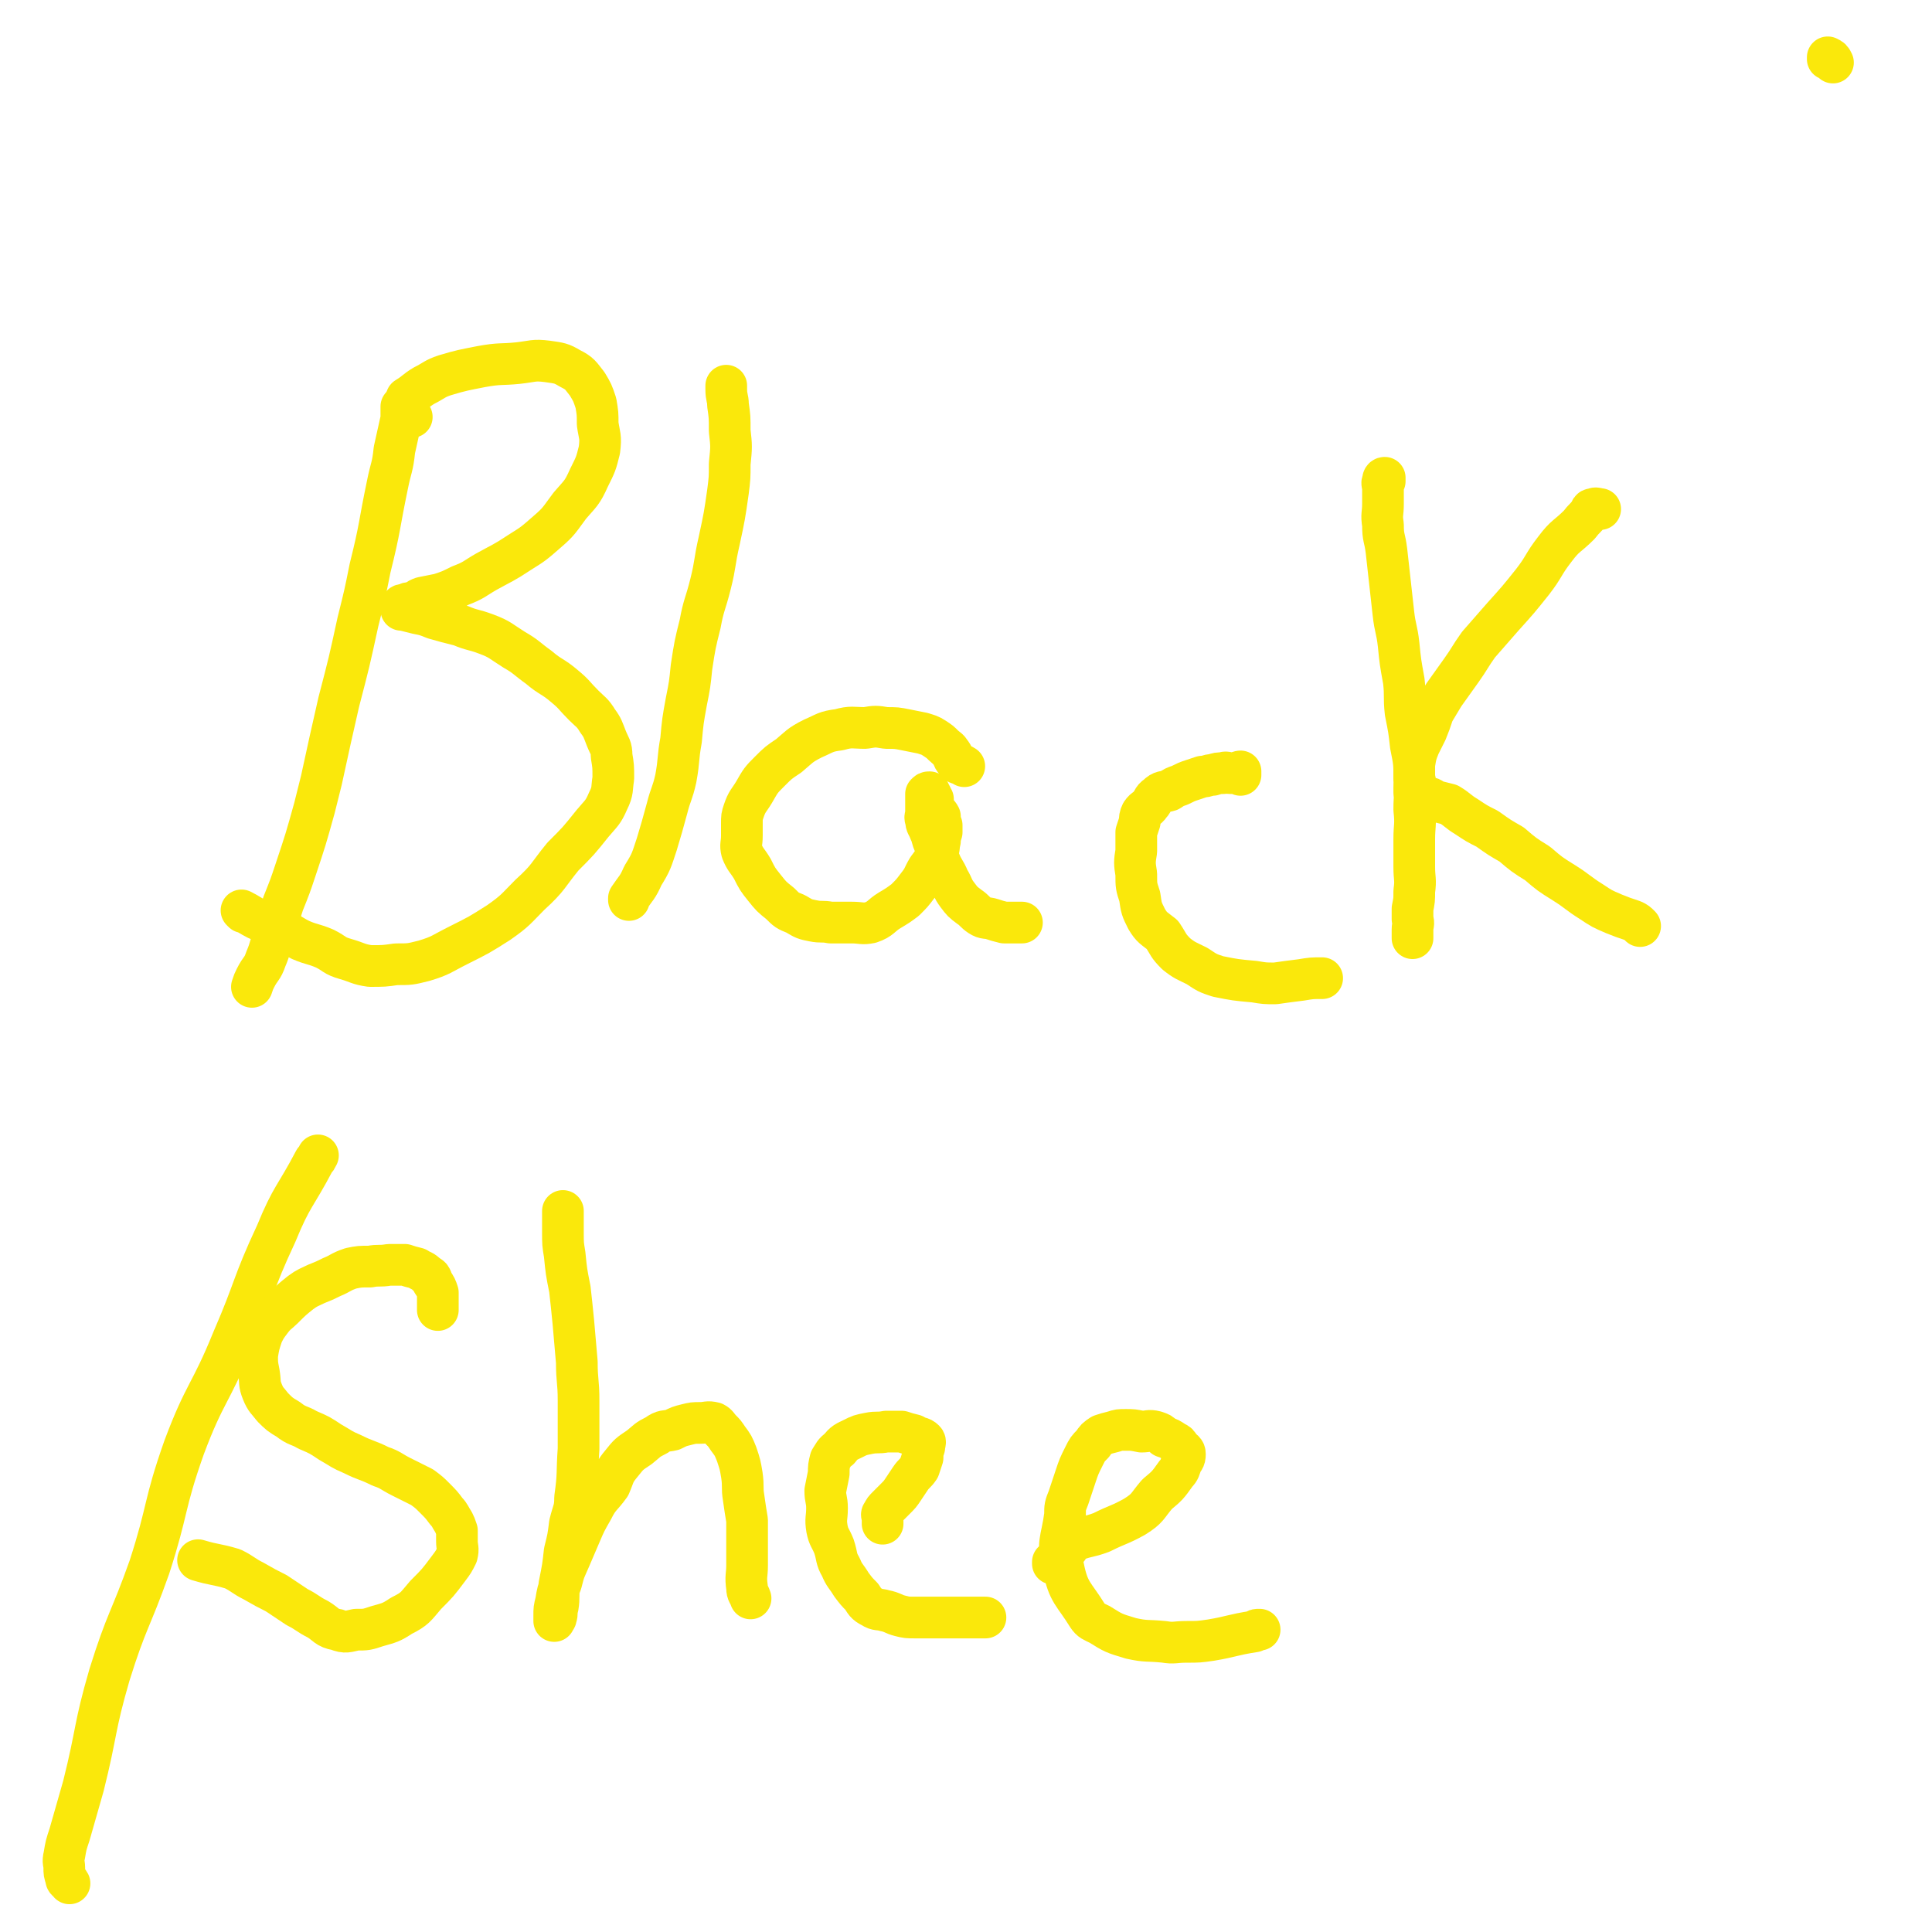
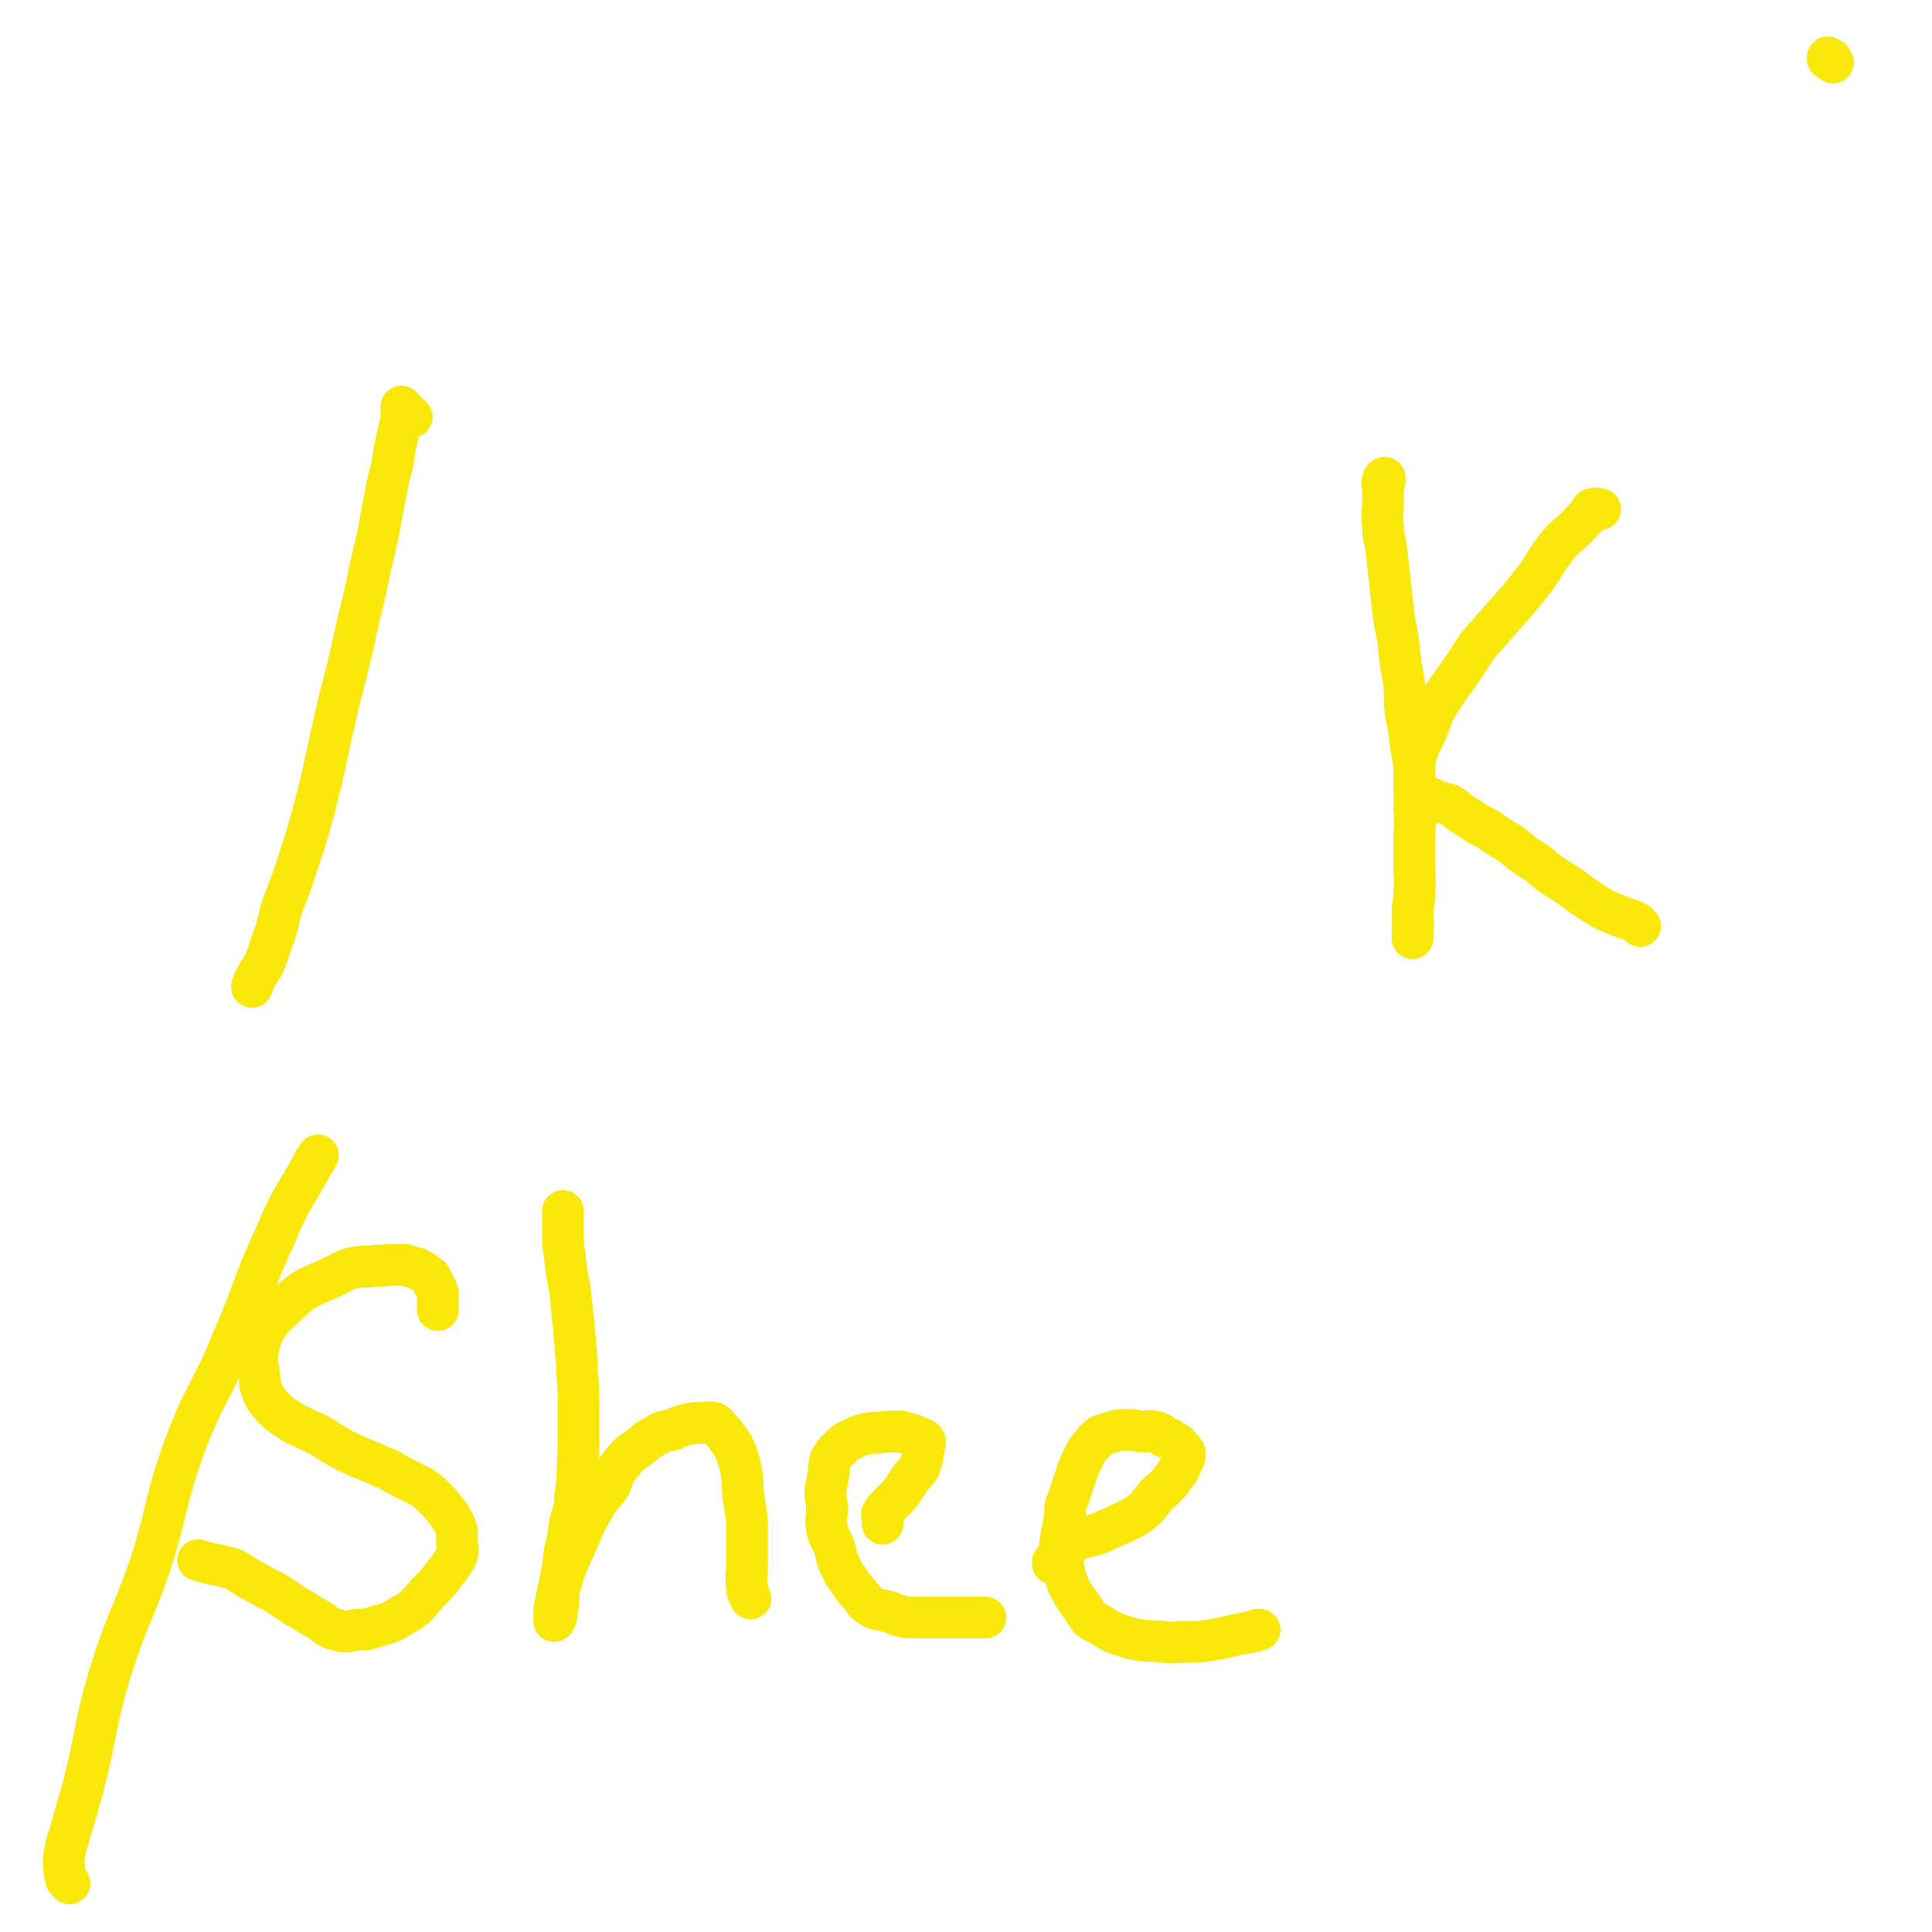
<svg xmlns="http://www.w3.org/2000/svg" viewBox="0 0 1112 1112" version="1.1">
  <g fill="none" stroke="#FAE80B" stroke-width="24" stroke-linecap="round" stroke-linejoin="round">
    <path d="M1055,36c0,0 0,0 0,0 0,0 0,0 0,0 -1,-2 -1,-2 -3,-3 0,0 0,1 0,1 0,0 0,0 0,0 " />
    <path d="M40,1084c0,0 0,0 0,0 0,0 0,0 0,0 -1,-2 -2,-1 -2,-3 -1,-3 -1,-3 -1,-6 0,-3 -1,-3 0,-7 1,-6 1,-6 3,-12 4,-14 4,-14 8,-28 8,-32 6,-33 15,-64 10,-32 12,-31 23,-62 11,-34 8,-35 20,-69 12,-32 15,-30 28,-62 13,-30 11,-31 25,-61 9,-22 11,-21 22,-42 1,-1 1,-1 2,-3 " />
    <path d="M237,240c0,0 0,0 0,0 0,0 0,0 0,0 -3,-3 -3,-3 -6,-6 0,0 0,0 0,0 0,4 0,4 0,7 -2,9 -2,9 -4,18 -1,10 -2,10 -4,20 -5,24 -4,24 -10,48 -3,15 -3,15 -7,31 -5,23 -5,23 -11,46 -5,22 -5,22 -10,45 -2,8 -2,8 -4,16 -5,18 -5,18 -11,36 -3,9 -3,9 -7,19 -3,9 -2,9 -5,18 -3,7 -2,7 -5,14 -2,6 -3,5 -6,11 -1,2 -1,2 -2,5 " />
-     <path d="M234,229c0,0 0,0 0,0 0,0 0,0 0,0 5,-3 5,-4 10,-7 6,-3 6,-4 12,-6 10,-3 11,-3 21,-5 11,-2 11,-1 21,-2 9,-1 9,-2 17,-1 7,1 8,1 13,4 6,3 6,4 10,9 3,5 3,5 5,11 1,6 1,6 1,12 1,7 2,7 1,15 -2,8 -2,8 -6,16 -4,9 -5,9 -11,16 -6,8 -6,9 -13,15 -8,7 -8,7 -16,12 -9,6 -10,6 -19,11 -7,4 -7,5 -15,8 -6,3 -6,3 -12,5 -5,1 -5,1 -10,2 -3,1 -3,2 -6,3 -2,0 -2,0 -4,1 -1,0 -2,0 -2,1 0,0 0,0 0,1 0,0 0,0 0,1 0,0 1,0 1,0 4,1 4,1 8,2 5,1 5,1 10,3 7,2 7,2 15,4 7,3 7,2 15,5 8,3 8,4 16,9 7,4 7,5 14,10 7,6 8,5 15,11 6,5 5,5 11,11 4,4 5,4 8,9 3,4 3,5 5,10 2,5 3,5 3,10 1,6 1,6 1,13 -1,6 0,7 -3,13 -3,7 -4,7 -9,13 -8,10 -8,10 -17,19 -9,11 -8,12 -19,22 -8,8 -8,9 -18,16 -11,7 -11,7 -23,13 -10,5 -10,6 -20,9 -8,2 -8,2 -16,2 -7,1 -7,1 -15,1 -7,-1 -7,-2 -14,-4 -7,-2 -6,-3 -12,-6 -7,-3 -7,-2 -14,-5 -6,-3 -6,-4 -12,-6 -6,-3 -6,-3 -13,-6 -4,-2 -5,-3 -9,-5 0,0 0,0 1,1 0,0 0,0 0,0 " />
-     <path d="M418,222c0,0 0,0 0,0 0,0 0,0 0,0 0,0 0,0 0,0 0,1 0,1 0,2 0,5 1,5 1,9 1,7 1,7 1,15 1,9 1,9 0,19 0,8 0,8 -1,16 -2,14 -2,14 -5,28 -3,13 -2,13 -5,25 -3,12 -4,12 -6,23 -3,12 -3,12 -5,25 -1,10 -1,10 -3,20 -2,11 -2,11 -3,22 -2,11 -1,11 -3,22 -2,9 -3,9 -5,17 -3,11 -3,11 -6,21 -3,9 -3,10 -8,18 -3,7 -4,7 -8,13 0,0 0,0 0,1 " />
-     <path d="M555,441c0,0 0,0 0,0 0,0 0,0 0,0 -3,-2 -4,-1 -5,-3 -2,-2 -1,-3 -3,-5 -1,-2 -2,-2 -4,-4 -2,-2 -2,-2 -5,-4 -3,-2 -4,-2 -7,-3 -5,-1 -5,-1 -10,-2 -5,-1 -5,-1 -11,-1 -6,-1 -6,-1 -12,0 -7,0 -8,-1 -15,1 -8,1 -8,2 -15,5 -8,4 -8,5 -14,10 -6,4 -6,4 -11,9 -5,5 -5,5 -9,12 -3,5 -4,5 -6,11 -1,3 -1,3 -1,7 0,4 0,4 0,7 0,5 -1,5 0,9 2,5 3,5 6,10 3,6 3,6 7,11 4,5 4,5 9,9 4,4 4,4 9,6 5,3 5,3 10,4 5,1 5,0 10,1 6,0 6,0 12,0 6,0 6,1 11,0 6,-2 6,-4 11,-7 5,-3 5,-3 9,-6 4,-4 4,-4 7,-8 4,-5 3,-5 6,-10 3,-4 3,-4 5,-8 2,-4 1,-4 2,-8 0,-2 0,-2 1,-5 0,-2 0,-2 0,-4 -1,-2 -1,-3 -1,-5 -1,-2 -2,-2 -3,-4 0,-1 0,-1 -1,-3 0,-1 0,-1 0,-3 -1,-1 -1,-1 -1,-2 -1,0 -1,0 -1,0 -1,-1 0,-2 0,-2 -1,0 -1,0 -2,1 0,0 0,0 0,0 0,1 0,1 0,2 0,1 0,1 0,2 0,2 0,2 0,4 0,2 0,2 0,3 0,2 -1,2 0,4 0,3 1,3 2,6 2,4 1,4 3,8 1,5 1,5 3,10 2,5 3,5 5,10 3,5 2,5 5,9 3,4 3,4 7,7 3,2 3,3 6,5 3,2 4,1 7,2 3,1 3,1 7,2 5,0 7,0 10,0 1,0 -2,0 -3,0 0,0 0,0 0,0 " />
-     <path d="M714,446c0,0 0,0 0,0 0,0 0,0 0,0 0,-1 0,-1 0,-2 -1,0 -2,1 -3,1 -1,0 -1,0 -3,0 -2,0 -2,-1 -4,0 -3,0 -3,0 -6,1 -3,0 -3,1 -6,1 -3,1 -3,1 -6,2 -3,1 -3,1 -7,3 -3,1 -3,1 -6,3 -3,1 -4,0 -7,3 -3,2 -2,3 -4,5 -2,3 -3,2 -5,5 -1,2 -1,3 -1,5 -1,3 -1,3 -2,6 0,5 0,5 0,11 -1,6 -1,7 0,13 0,7 0,7 2,13 1,7 1,7 4,13 3,5 4,5 9,9 4,6 3,6 8,11 5,4 6,4 12,7 6,4 6,4 12,6 10,2 10,2 21,3 6,1 6,1 12,1 7,-1 7,-1 15,-2 6,-1 6,-1 12,-1 " />
    <path d="M797,277c0,0 0,0 0,0 0,0 0,0 0,0 0,-1 0,-2 0,-2 -1,0 -1,1 -1,2 -1,1 0,2 0,4 0,4 0,4 0,9 0,6 -1,6 0,12 0,8 1,7 2,15 1,9 1,9 2,18 1,9 1,9 2,18 1,9 2,9 3,18 1,10 1,10 3,21 1,9 0,9 1,18 2,10 2,10 3,19 2,10 2,10 2,19 1,9 0,9 0,18 1,9 0,9 0,17 0,8 0,8 0,16 0,7 1,7 0,14 0,5 0,5 -1,10 0,3 0,3 0,6 1,3 0,3 0,6 0,1 0,1 0,2 0,2 0,2 0,3 0,0 0,0 0,0 0,0 0,0 0,0 0,0 0,0 0,0 " />
    <path d="M921,293c0,0 0,0 0,0 0,0 0,0 0,0 -2,0 -2,-1 -4,0 -2,0 -1,1 -2,2 -3,4 -3,3 -6,7 -7,7 -8,6 -14,14 -7,9 -6,10 -13,19 -8,10 -8,10 -17,20 -7,8 -7,8 -14,16 -5,7 -5,8 -10,15 -5,7 -5,7 -10,14 -3,5 -3,5 -6,10 -2,6 -2,6 -4,11 -2,4 -2,4 -4,8 -2,5 -2,5 -3,11 0,3 0,4 0,8 1,2 0,2 0,5 0,1 0,1 0,3 1,1 1,2 2,2 2,1 3,0 5,1 3,0 3,1 5,2 4,1 4,1 8,2 5,3 5,4 10,7 6,4 6,4 12,7 7,5 7,5 14,9 7,6 7,6 15,11 7,6 7,6 15,11 8,5 8,6 16,11 6,4 6,4 13,7 5,2 5,2 11,4 2,1 2,1 4,3 0,0 0,0 0,0 " />
    <path d="M252,754c0,0 0,0 0,0 0,0 0,0 0,0 0,-5 0,-5 0,-10 -1,-3 -1,-3 -3,-6 -1,-3 -1,-3 -3,-4 -3,-3 -3,-2 -6,-4 -4,-1 -4,-1 -7,-2 -5,0 -5,0 -9,0 -6,1 -6,0 -11,1 -6,0 -6,0 -11,1 -6,2 -6,3 -11,5 -4,2 -4,2 -9,4 -4,2 -5,2 -9,5 -5,4 -5,4 -10,9 -3,3 -4,3 -7,7 -3,4 -3,4 -5,8 -2,6 -2,6 -3,12 0,5 0,5 1,10 1,6 0,6 2,11 2,5 3,5 6,9 4,4 4,4 9,7 5,4 6,3 11,6 7,3 7,3 13,7 7,4 6,4 13,7 8,4 8,3 16,7 6,2 6,3 12,6 6,3 6,3 12,6 4,3 4,3 7,6 4,4 4,4 7,8 2,2 2,3 4,6 1,2 1,2 2,5 0,3 0,3 0,6 0,4 1,4 0,8 -2,4 -2,4 -5,8 -6,8 -6,8 -13,15 -6,7 -6,8 -14,12 -6,4 -7,4 -14,6 -6,2 -6,2 -12,2 -5,1 -6,2 -11,0 -6,-1 -6,-3 -11,-6 -6,-3 -6,-4 -12,-7 -6,-4 -6,-4 -12,-8 -6,-3 -6,-3 -13,-7 -6,-3 -6,-4 -12,-7 -10,-3 -10,-2 -20,-5 " />
    <path d="M324,697c0,0 0,0 0,0 0,0 0,0 0,0 0,1 0,1 0,2 0,2 0,2 0,4 0,3 0,3 0,6 0,7 0,7 1,13 1,10 1,10 3,20 1,9 1,9 2,19 1,12 1,12 2,23 0,11 1,11 1,22 0,14 0,14 0,28 -1,14 0,14 -2,28 0,7 -1,7 -3,15 -1,8 -1,8 -3,16 -1,9 -1,9 -3,19 -1,7 0,7 -1,13 -1,3 0,3 -1,6 0,1 -1,1 -1,2 0,0 0,0 0,0 0,-1 0,-1 0,-3 0,-4 0,-4 1,-8 1,-6 1,-6 3,-11 2,-8 2,-7 5,-14 3,-7 3,-7 6,-14 3,-7 3,-7 7,-14 4,-8 5,-7 10,-14 3,-7 2,-7 7,-13 4,-5 4,-5 10,-9 5,-4 4,-4 10,-7 4,-3 5,-2 9,-3 4,-2 4,-2 8,-3 4,-1 4,-1 8,-1 4,0 4,-1 8,0 2,1 2,2 4,4 2,2 2,2 4,5 3,4 3,4 5,9 2,6 2,6 3,12 1,7 0,7 1,13 1,7 1,7 2,13 0,6 0,6 0,12 0,7 0,7 0,14 0,6 -1,6 0,13 0,3 1,3 2,6 0,0 0,0 0,0 " />
    <path d="M508,877c0,0 0,0 0,0 0,0 0,0 0,0 0,-1 0,-1 0,-3 0,-2 -1,-2 0,-3 1,-2 1,-2 3,-4 2,-2 2,-2 4,-4 3,-3 3,-3 5,-6 2,-3 2,-3 4,-6 2,-3 3,-3 5,-6 1,-3 1,-3 2,-6 0,-3 0,-3 1,-6 0,-2 1,-3 0,-4 -2,-2 -3,-1 -6,-3 -4,-1 -4,-1 -7,-2 -4,0 -4,0 -9,0 -5,1 -5,0 -10,1 -5,1 -5,1 -9,3 -4,2 -5,2 -8,6 -3,2 -3,3 -5,6 -1,4 -1,4 -1,8 -1,5 -1,5 -2,10 0,5 1,5 1,10 0,6 -1,6 0,12 1,5 2,5 4,10 2,6 1,7 4,12 2,5 3,5 6,10 3,4 3,4 6,7 2,3 2,4 6,6 3,2 4,1 7,2 5,1 5,2 9,3 4,1 4,1 9,1 6,0 6,0 12,0 6,0 6,0 13,0 7,0 10,0 15,0 1,0 -2,0 -3,0 " />
    <path d="M606,899c0,0 0,0 0,0 0,1 0,1 0,1 0,0 0,0 0,0 0,0 0,0 0,0 0,0 0,0 0,0 1,-2 1,-2 2,-3 2,-2 3,-2 5,-4 3,-3 2,-4 5,-6 7,-3 8,-2 16,-5 10,-5 10,-4 19,-9 8,-5 7,-6 13,-13 6,-5 6,-5 11,-12 2,-2 2,-3 3,-6 1,-2 2,-2 2,-5 0,-2 -1,-2 -3,-4 -1,-2 -1,-2 -3,-3 -3,-2 -3,-2 -6,-3 -2,-2 -2,-2 -5,-3 -4,-1 -4,0 -8,0 -5,-1 -5,-1 -9,-1 -4,0 -4,0 -7,1 -4,1 -4,1 -7,2 -3,2 -3,2 -5,5 -3,3 -3,3 -5,7 -3,6 -3,6 -5,12 -2,6 -2,6 -4,12 -2,5 -2,5 -2,10 -2,15 -5,16 -1,30 3,15 6,15 14,28 2,3 3,3 7,5 8,5 8,5 18,8 9,2 9,1 19,2 6,1 6,0 13,0 7,0 7,0 14,-1 12,-2 12,-3 25,-5 1,-1 1,-1 3,-1 " />
  </g>
</svg>